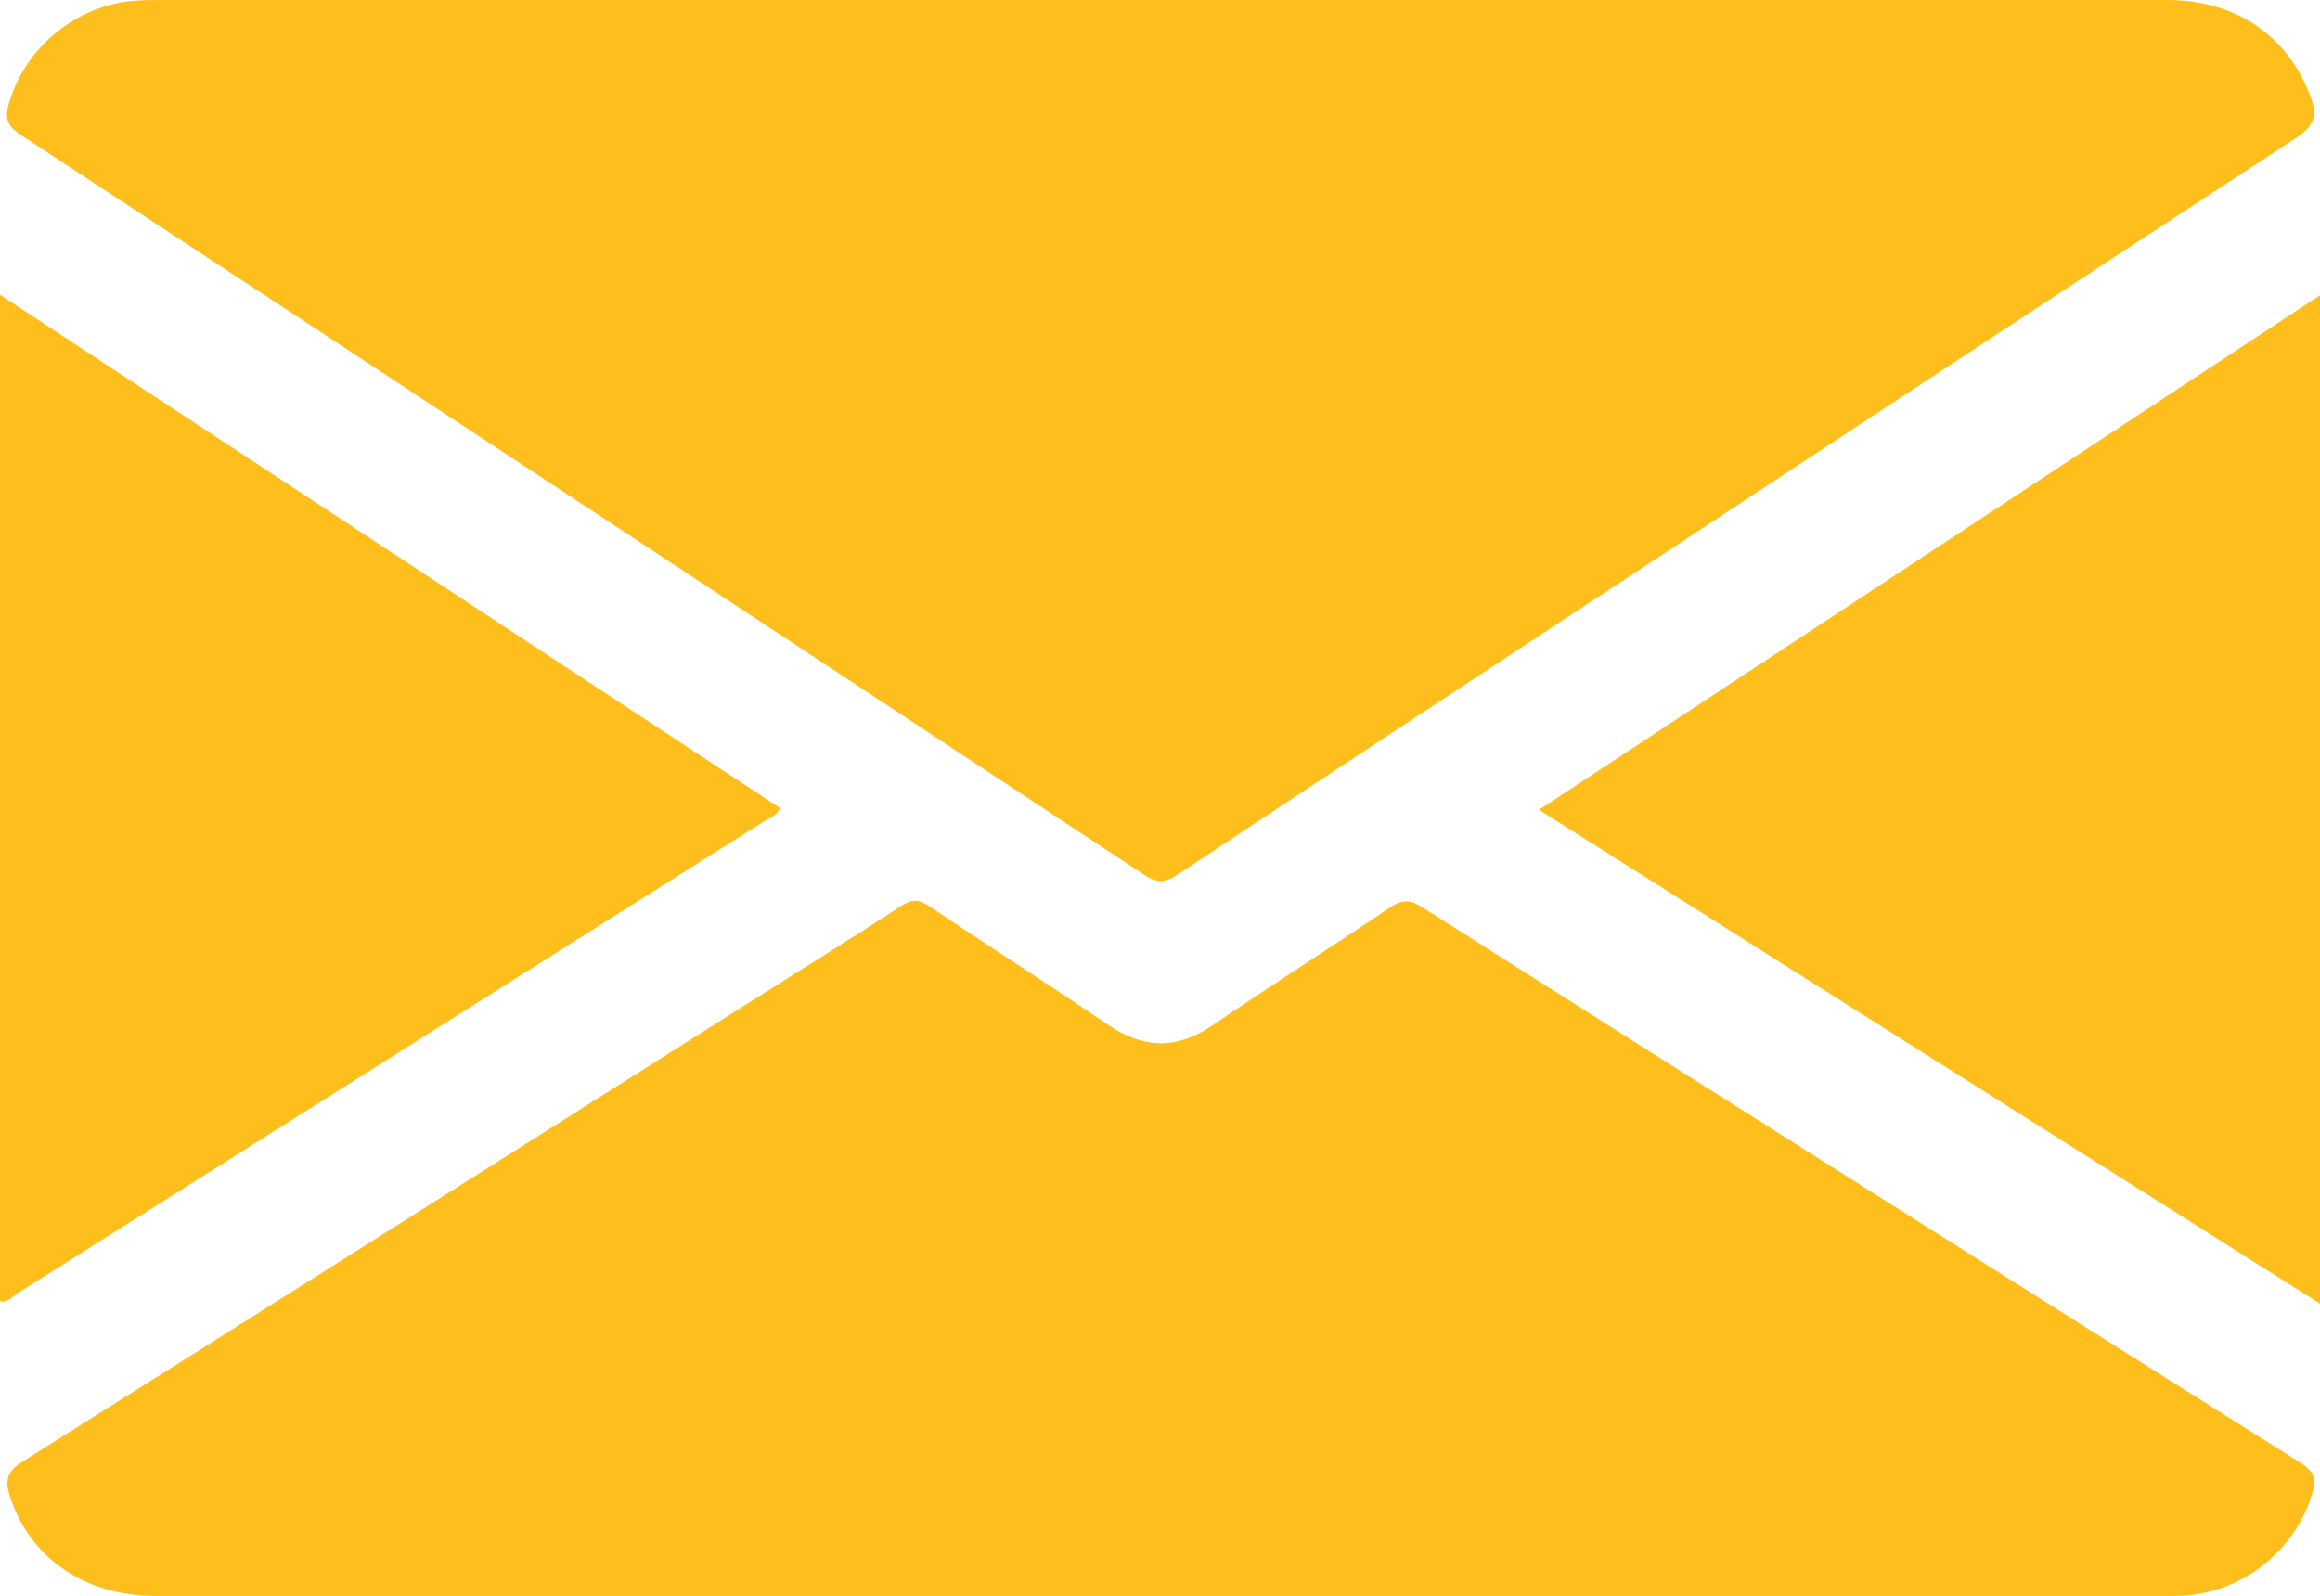
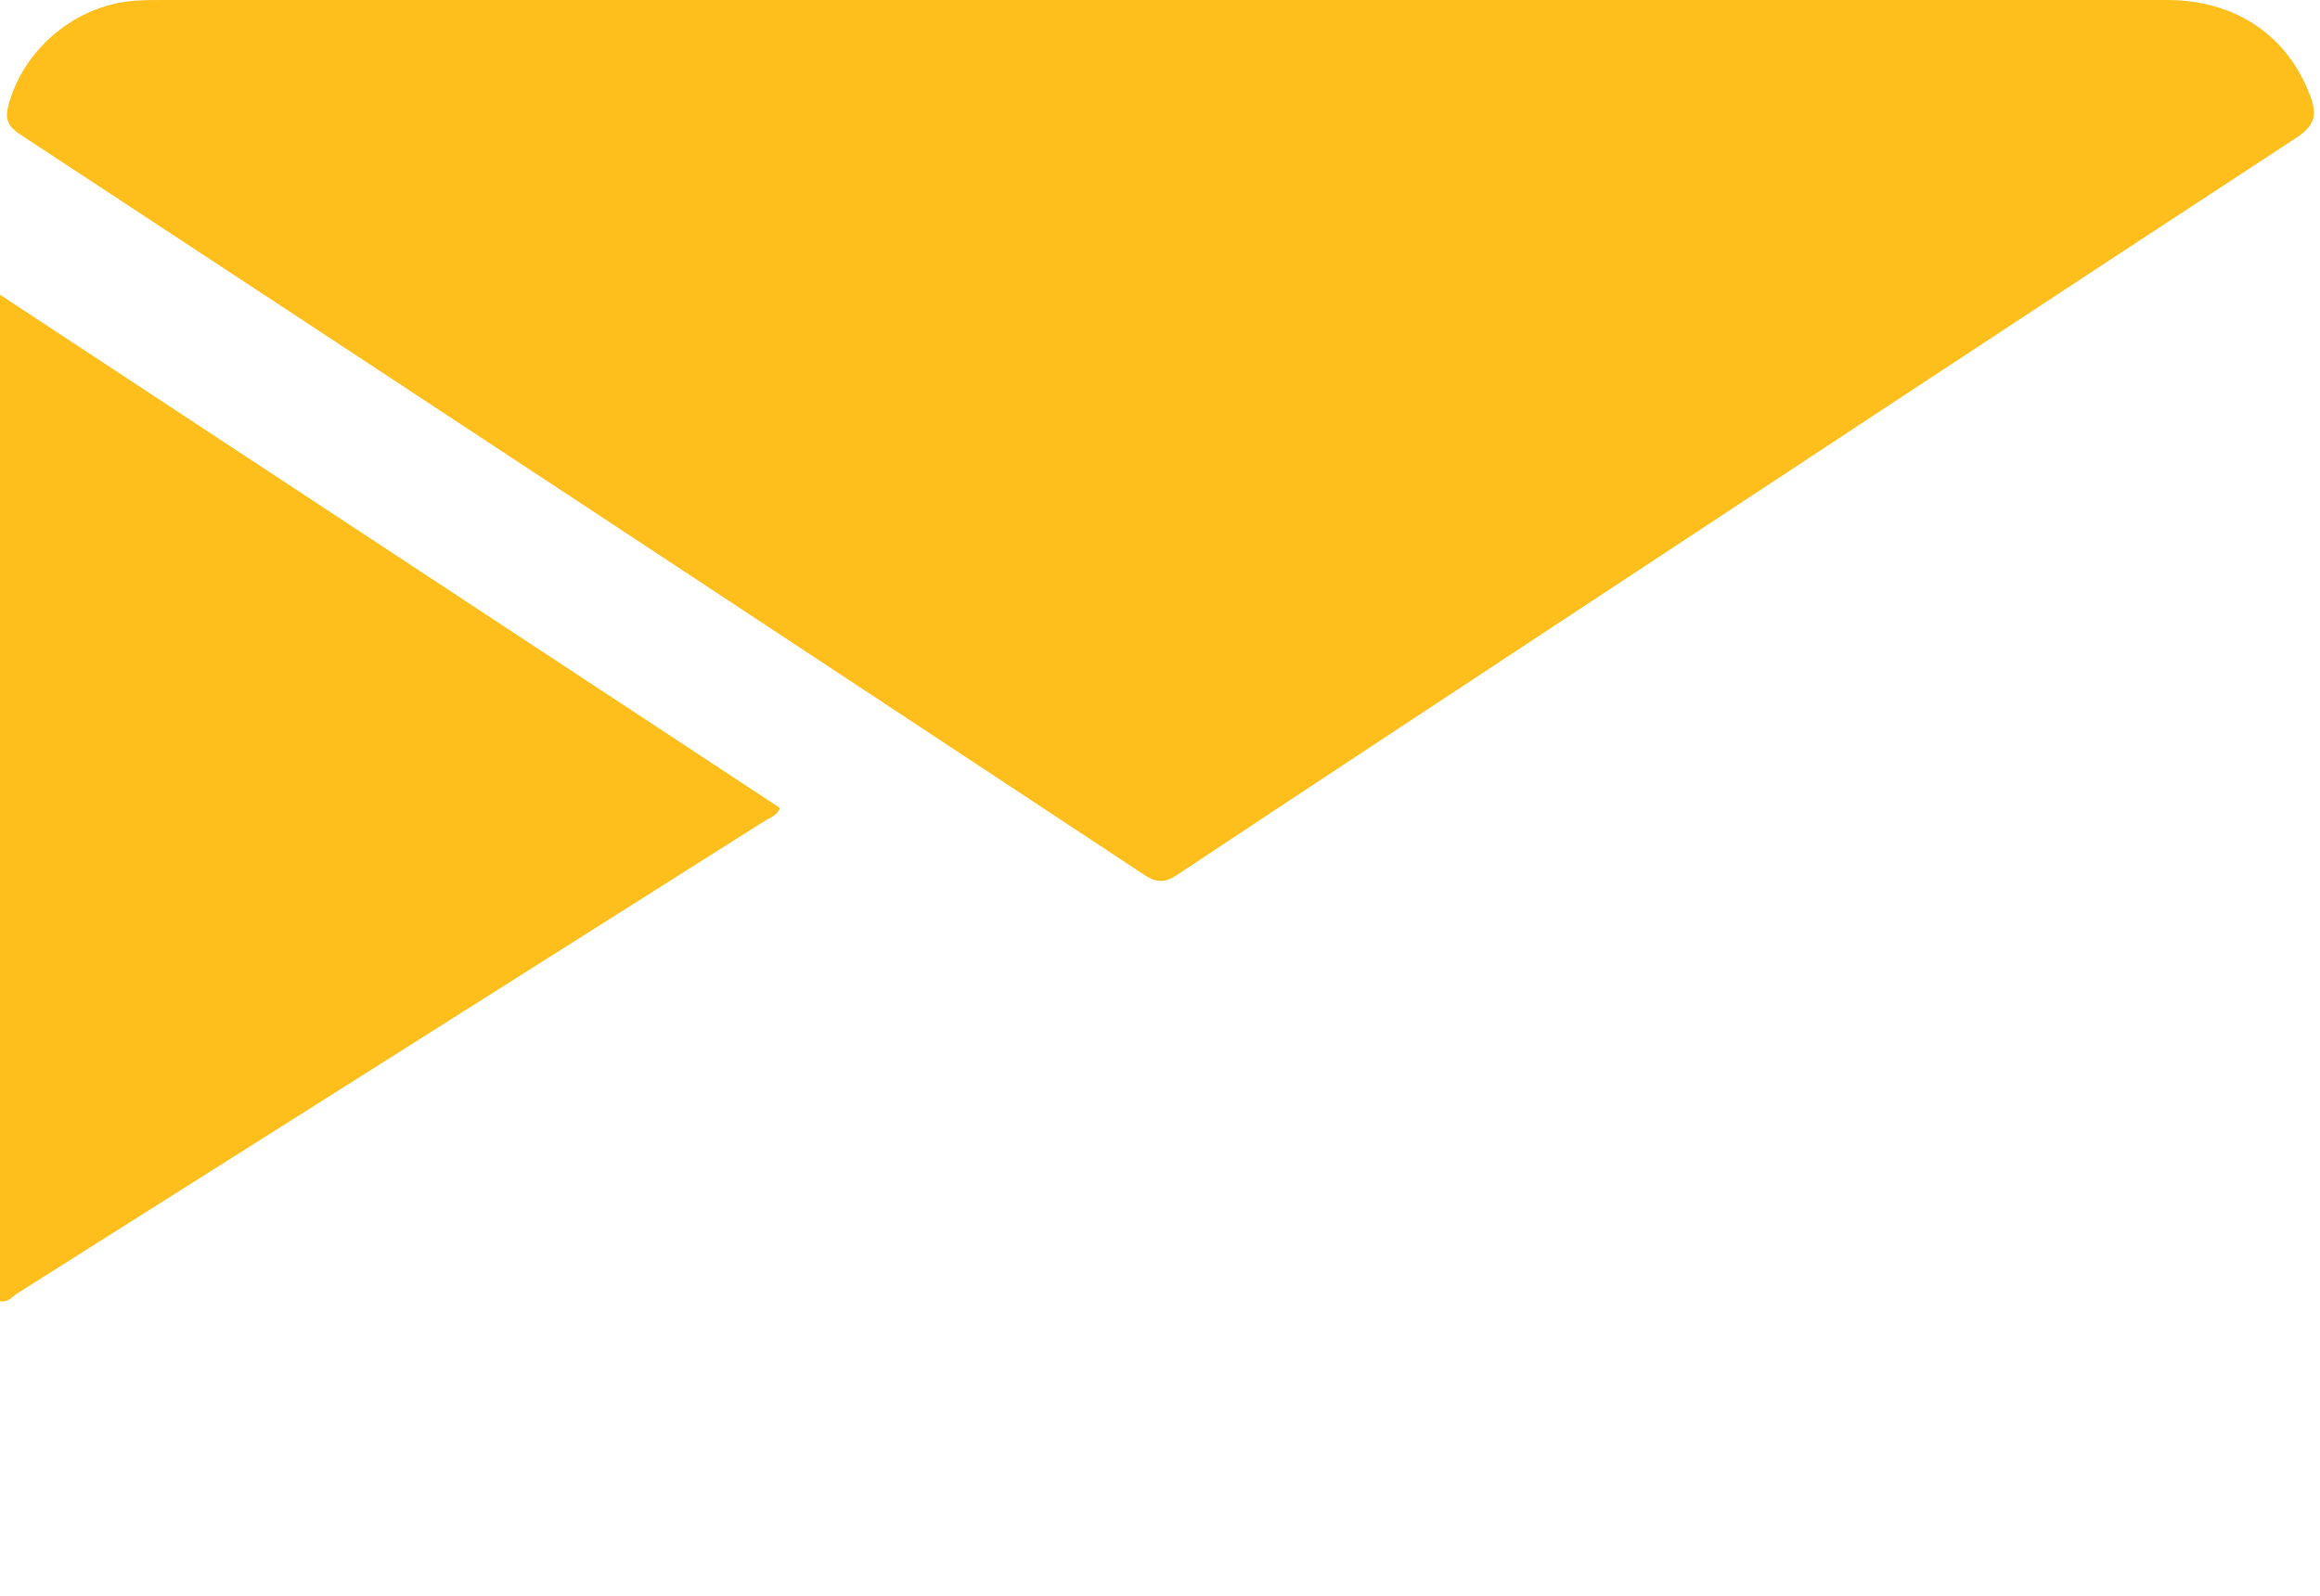
<svg xmlns="http://www.w3.org/2000/svg" viewBox="0 0 408.41 280.97">
  <defs>
    <style>.d{fill:#febe1c;}</style>
  </defs>
  <g id="a" />
  <g id="b">
    <g id="c">
      <path class="d" d="M0,51.89c45.76,30.12,91.52,60.23,137.29,90.35-.5,1.39-1.73,1.69-2.68,2.29C90.79,172.26,46.96,199.97,3.12,227.66c-.95,.6-1.73,1.73-3.12,1.42C0,170.02,0,110.95,0,51.89Z" />
      <path class="d" d="M204.3,0c59.04,0,118.09-.01,177.13,0,12.19,0,21.35,6.32,25.3,16.99,1.25,3.37,.68,5.18-2.53,7.29-43.66,28.56-87.2,57.31-130.76,86.01-22.06,14.54-44.13,29.05-66.13,43.68-2.2,1.46-3.63,1.54-5.9,.04C135.5,110.49,69.55,67.02,3.53,23.66c-2.4-1.58-2.67-2.97-1.96-5.45C4.35,8.45,13.32,.98,23.58,.14,25.44-.01,27.3,0,29.17,0,87.54,0,145.92,0,204.3,0Z" />
-       <path class="d" d="M204.18,280.97c-58.91,0-117.82,0-176.74,0-12.54,0-22.24-6.71-25.7-17.56-.85-2.67-.59-4.31,2.15-6.04,42.36-26.64,84.62-53.43,126.9-80.18,9.31-5.89,18.66-11.72,27.9-17.71,1.84-1.2,3.04-1.2,4.87,.04,10.46,7.05,21.1,13.82,31.52,20.92,6.26,4.26,12.11,4.34,18.39,.06,10.31-7.03,20.84-13.73,31.19-20.7,2-1.35,3.39-1.54,5.57-.16,51.54,32.72,103.13,65.37,154.78,97.92,2.45,1.54,2.75,2.91,2.03,5.39-2.8,9.58-11.67,16.98-21.75,17.89-1.85,.17-3.72,.15-5.58,.15-58.51,0-117.03,0-175.54,0Z" />
-       <path class="d" d="M408.41,229.51c-45.93-29.04-91.51-57.86-137.49-86.93,45.95-30.28,91.53-60.31,137.49-90.6V229.51Z" />
    </g>
  </g>
</svg>